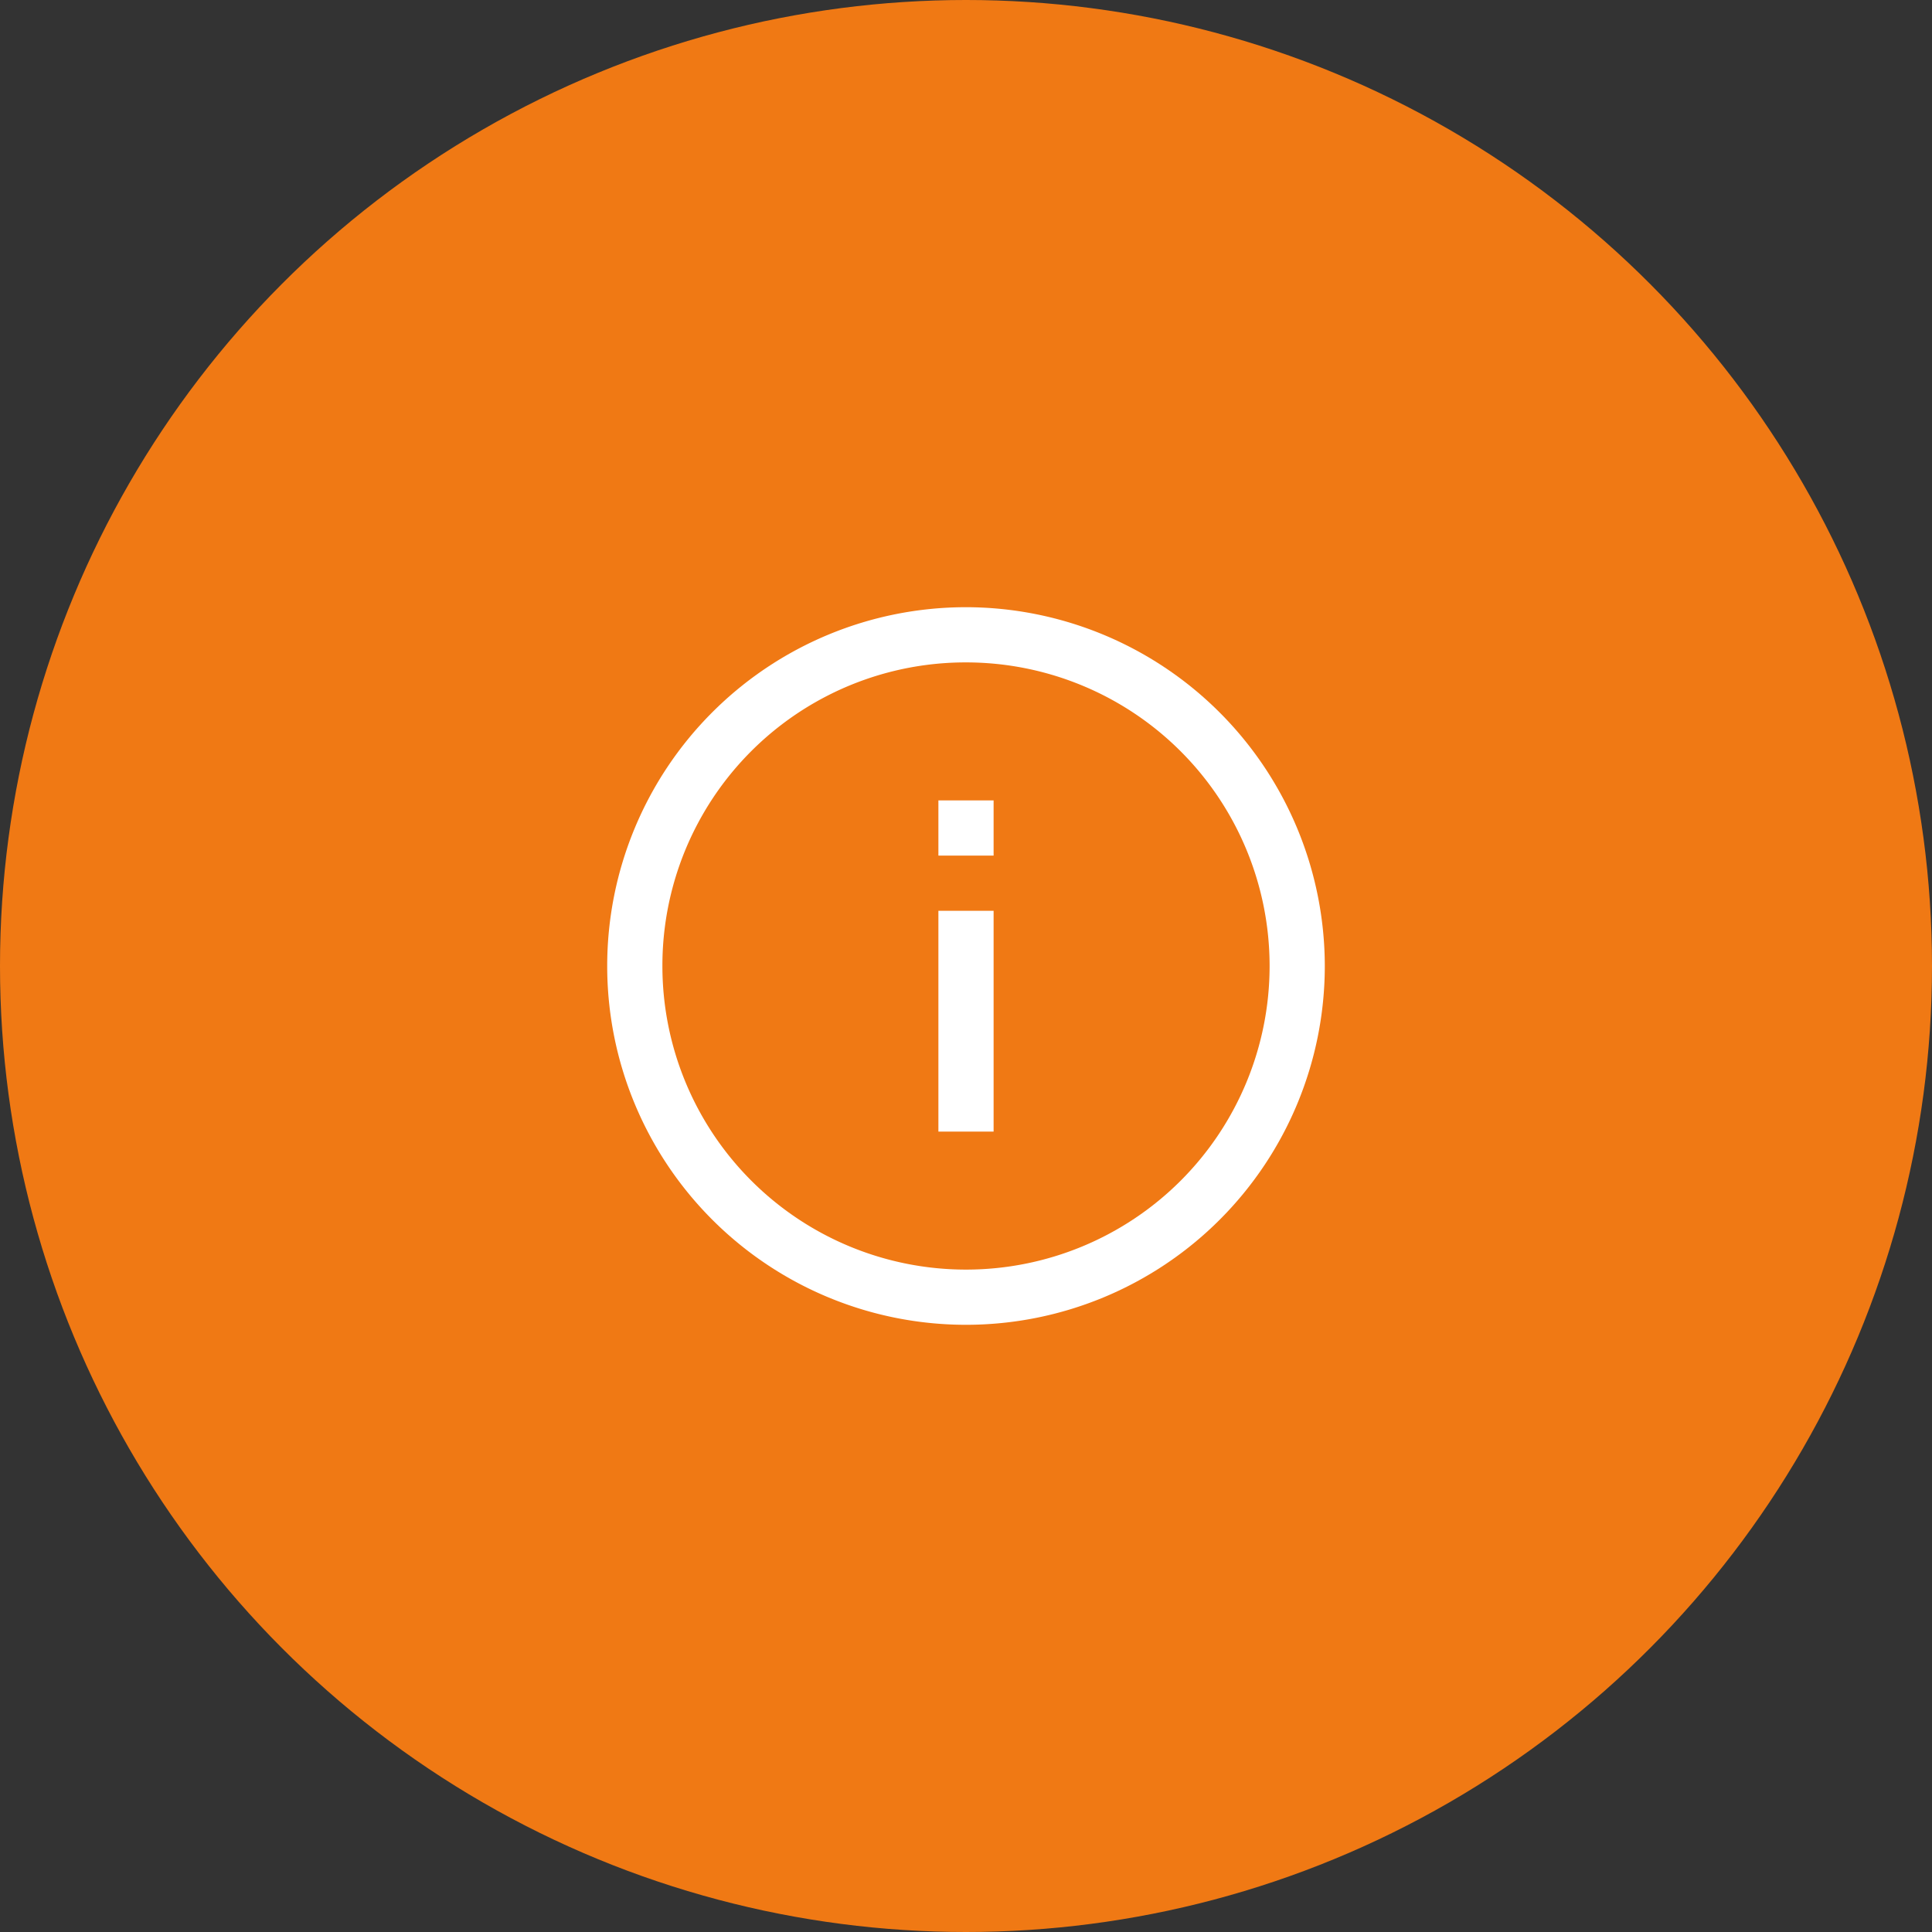
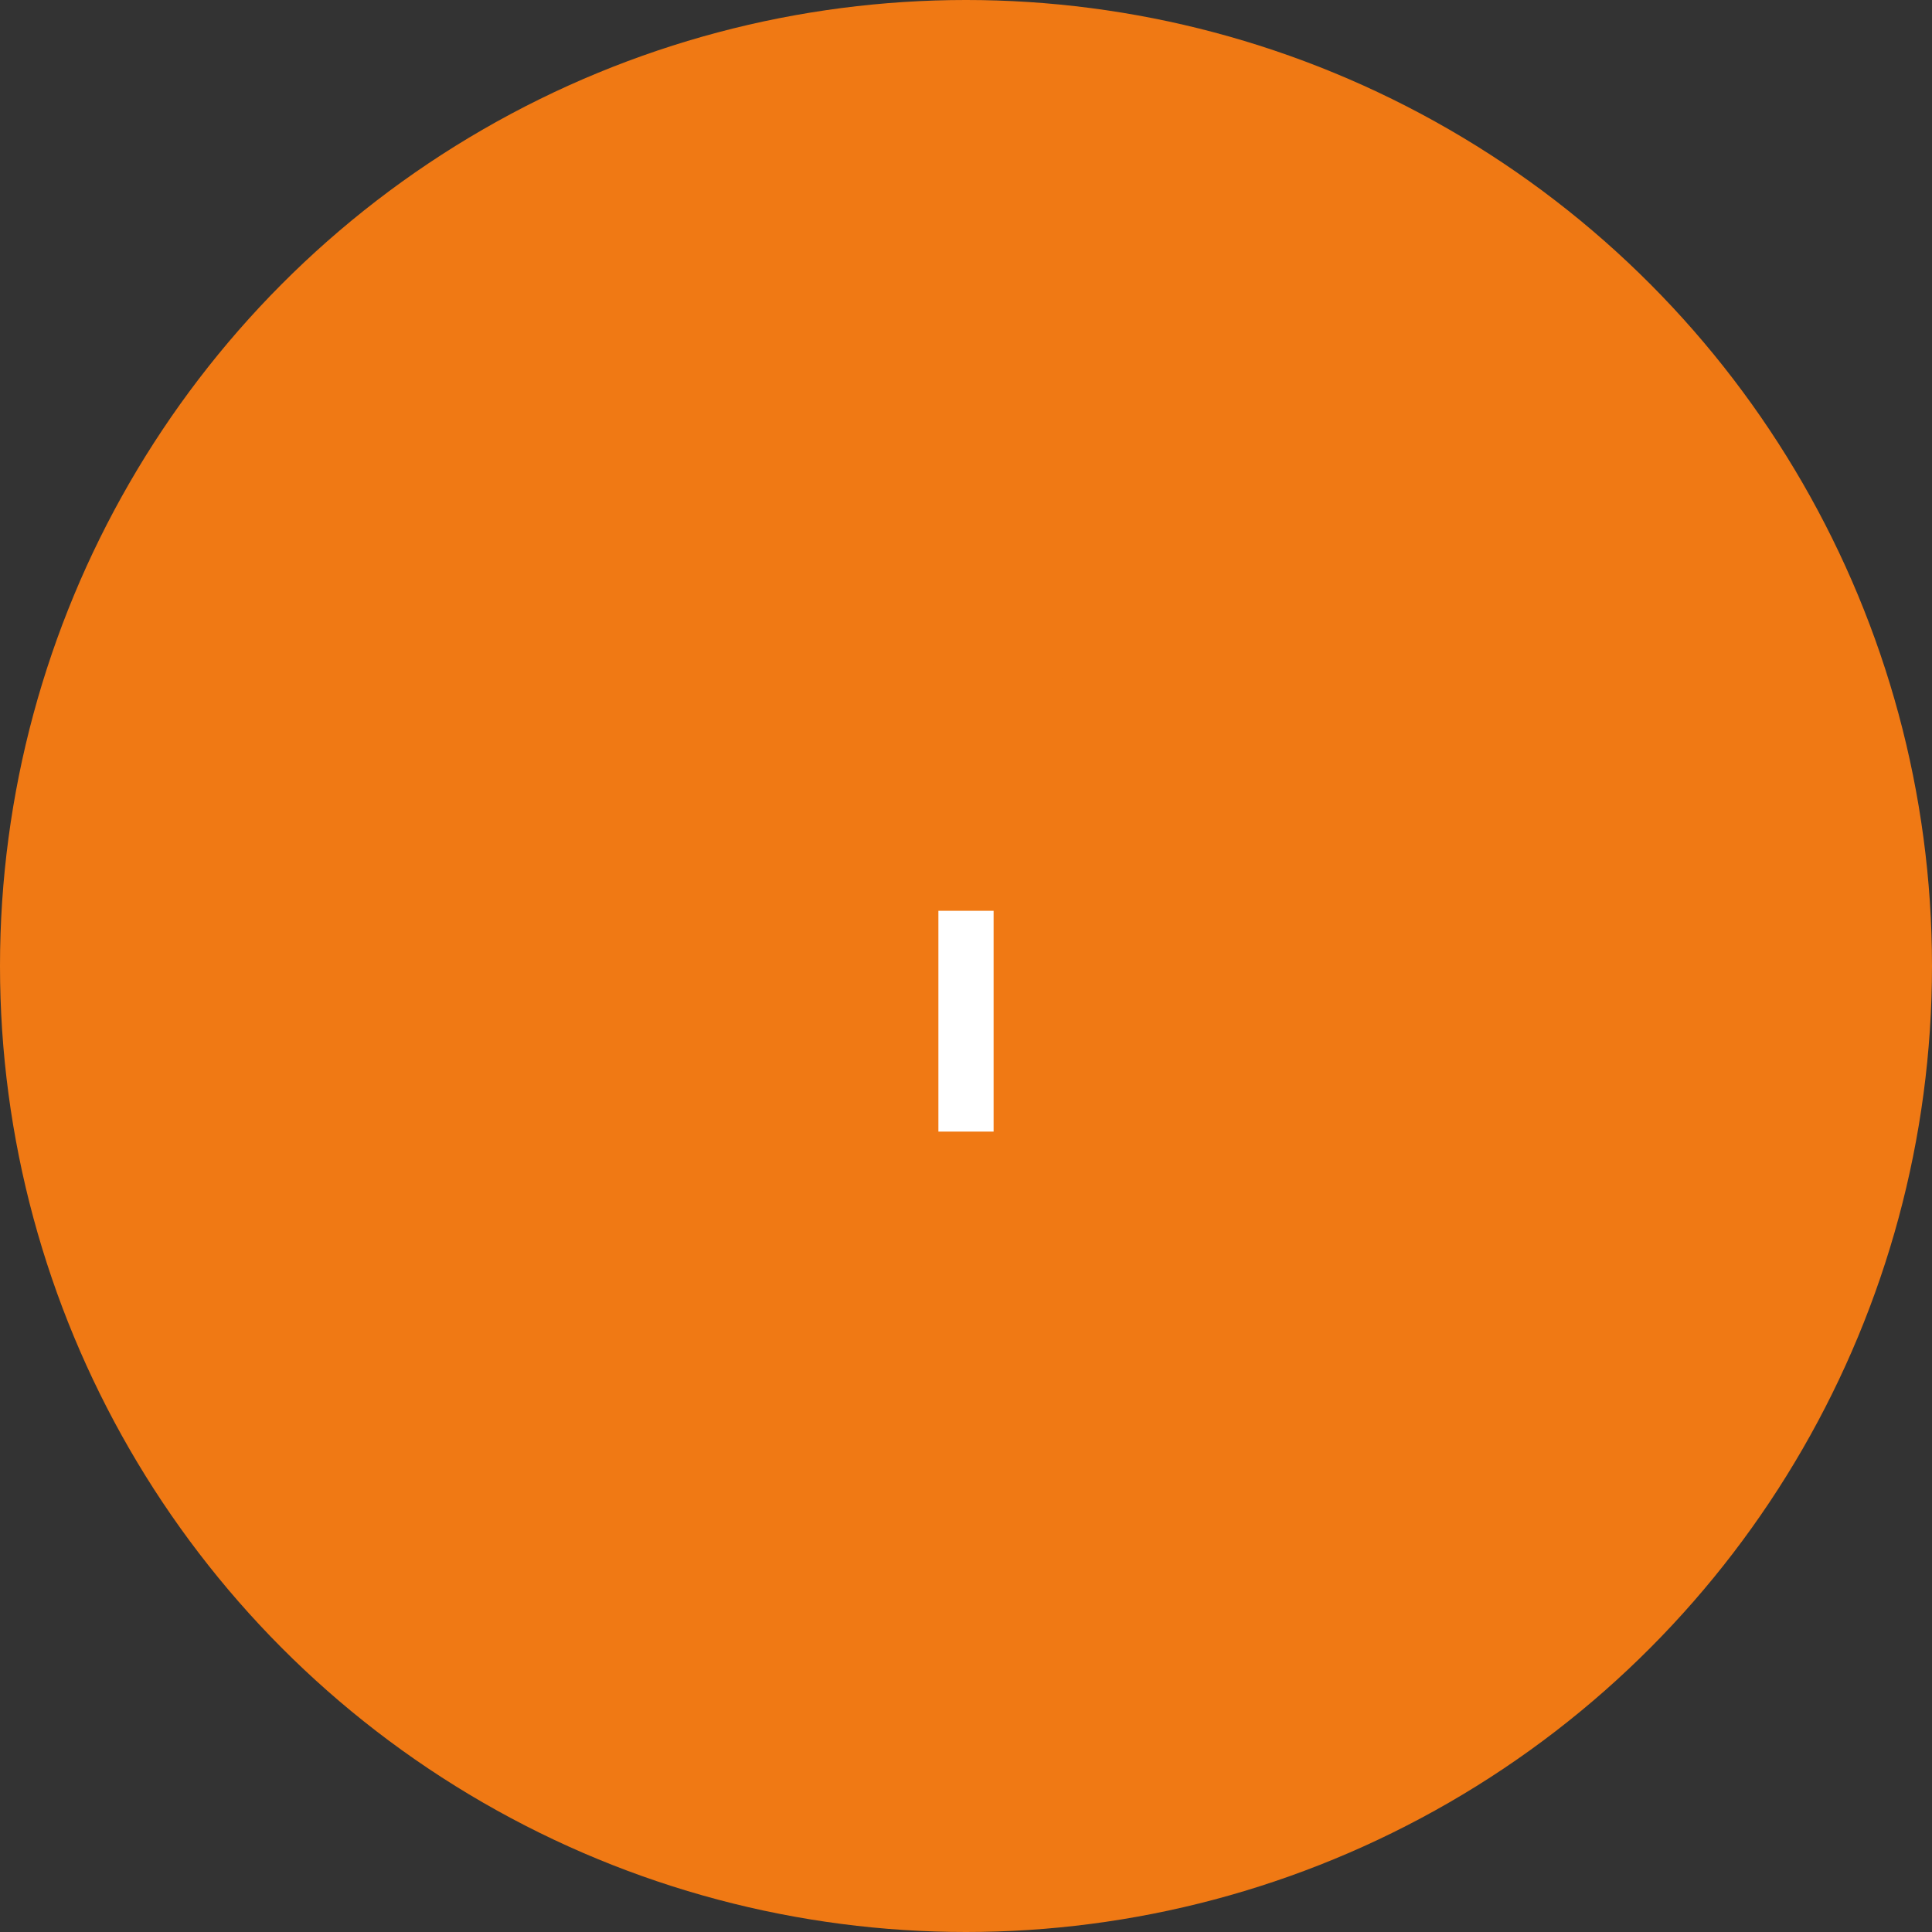
<svg xmlns="http://www.w3.org/2000/svg" width="70" height="70" viewBox="0 0 70 70">
  <rect x="0" y="0" width="70" height="70" fill="#333333" stroke="none" />
  <g id="Grupo_166" data-name="Grupo 166" transform="translate(-1175 -511)">
    <circle id="Oval" cx="35" cy="35" r="35" transform="translate(1175 511)" fill="#f07914" />
-     <path id="Path" d="M13,0A13,13,0,1,0,26,13,13.015,13.015,0,0,0,13,0Z" transform="translate(1197 533)" fill="#fff" />
    <path id="Path-2" data-name="Path" d="M11,0A11,11,0,1,1,0,11,10.986,10.986,0,0,1,11,0Z" transform="translate(1199 535)" fill="#f07914" />
-     <path id="Path-3" data-name="Path" d="M0,0V2H2V0Z" transform="translate(1209 540)" fill="#fff" />
+     <path id="Path-3" data-name="Path" d="M0,0V2V0Z" transform="translate(1209 540)" fill="#fff" />
    <path id="Path-4" data-name="Path" d="M0,0V8H2V0Z" transform="translate(1209 544)" fill="#fff" />
  </g>
</svg>